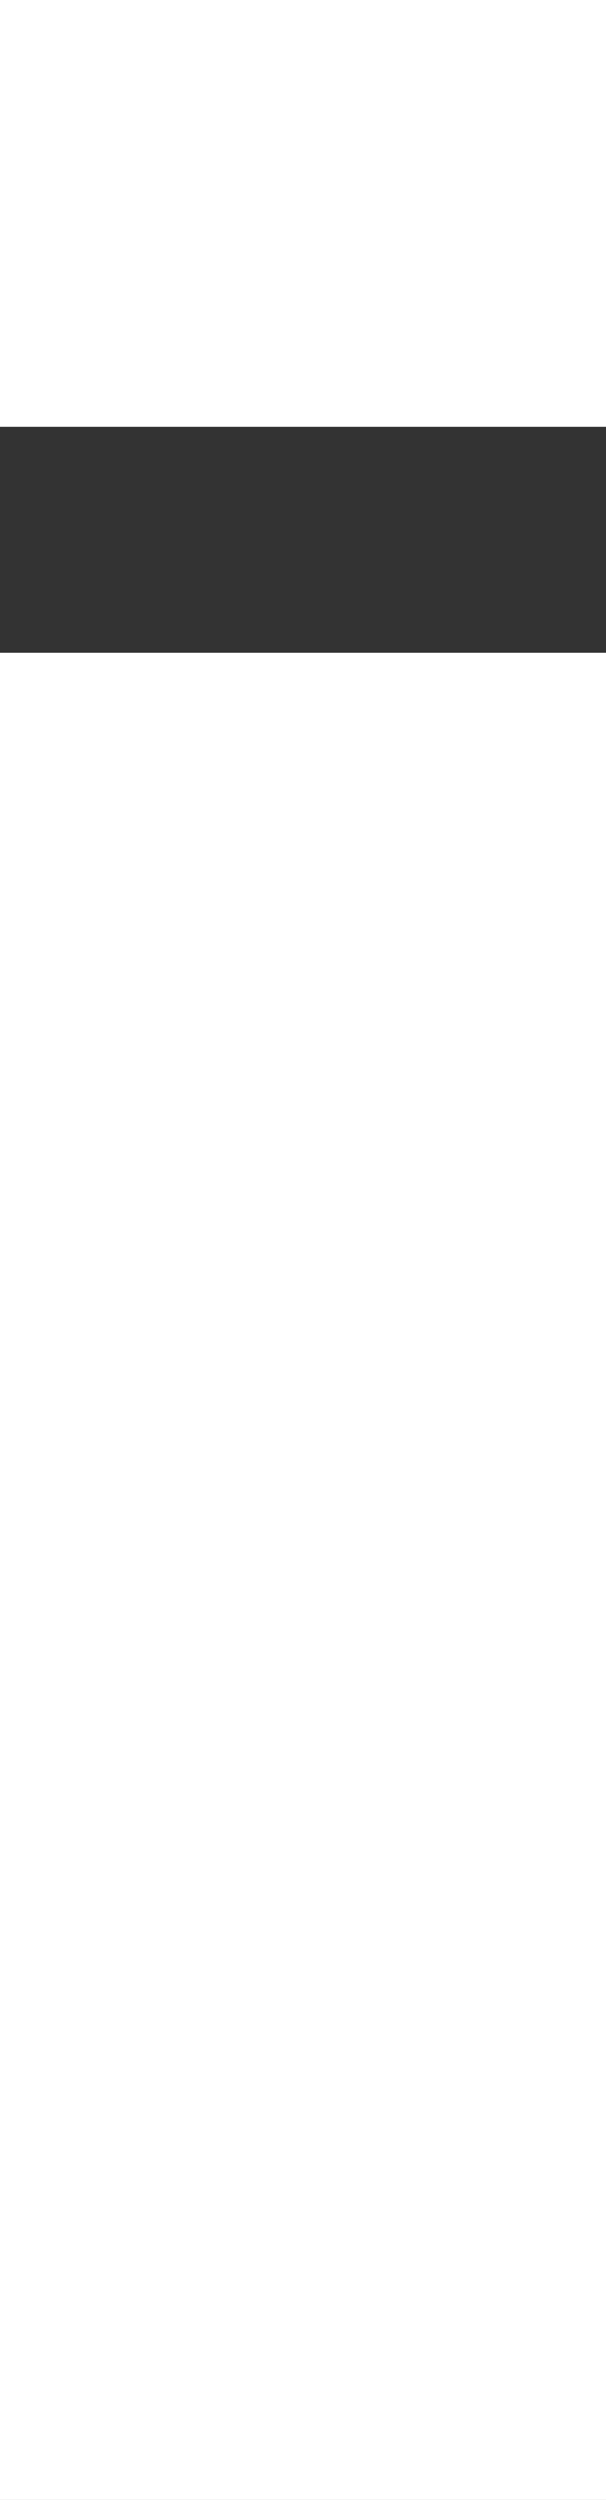
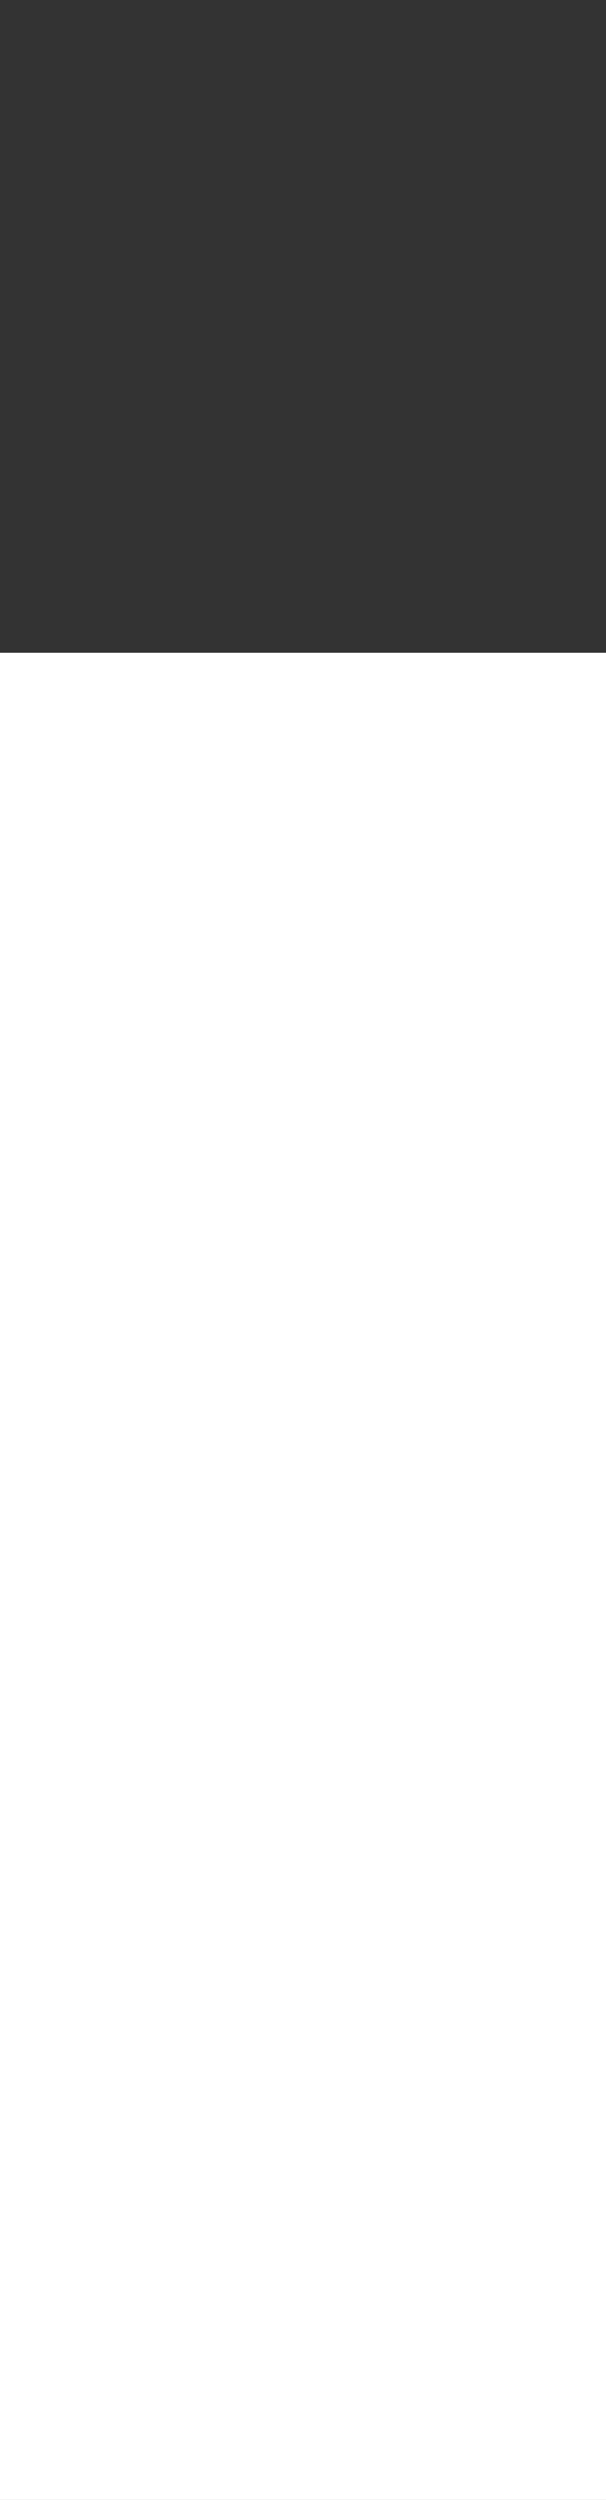
<svg xmlns="http://www.w3.org/2000/svg" height="34.85px" width="8.45px">
  <rect width="100%" height="100%" fill="#333333" stroke="none" />
  <g transform="matrix(1.0, 0.0, 0.0, 1.0, 4.2, 17.45)">
-     <path d="M-4.2 -8.35 L4.25 -8.35 4.25 17.4 -4.2 17.4 -4.2 -8.35 M4.25 -17.45 L4.25 -11.5 -4.2 -11.5 -4.2 -17.45 4.25 -17.45" fill="#ffffff" fill-rule="evenodd" stroke="none" />
+     <path d="M-4.2 -8.35 L4.25 -8.35 4.25 17.4 -4.2 17.4 -4.2 -8.35 M4.25 -17.45 " fill="#ffffff" fill-rule="evenodd" stroke="none" />
  </g>
</svg>